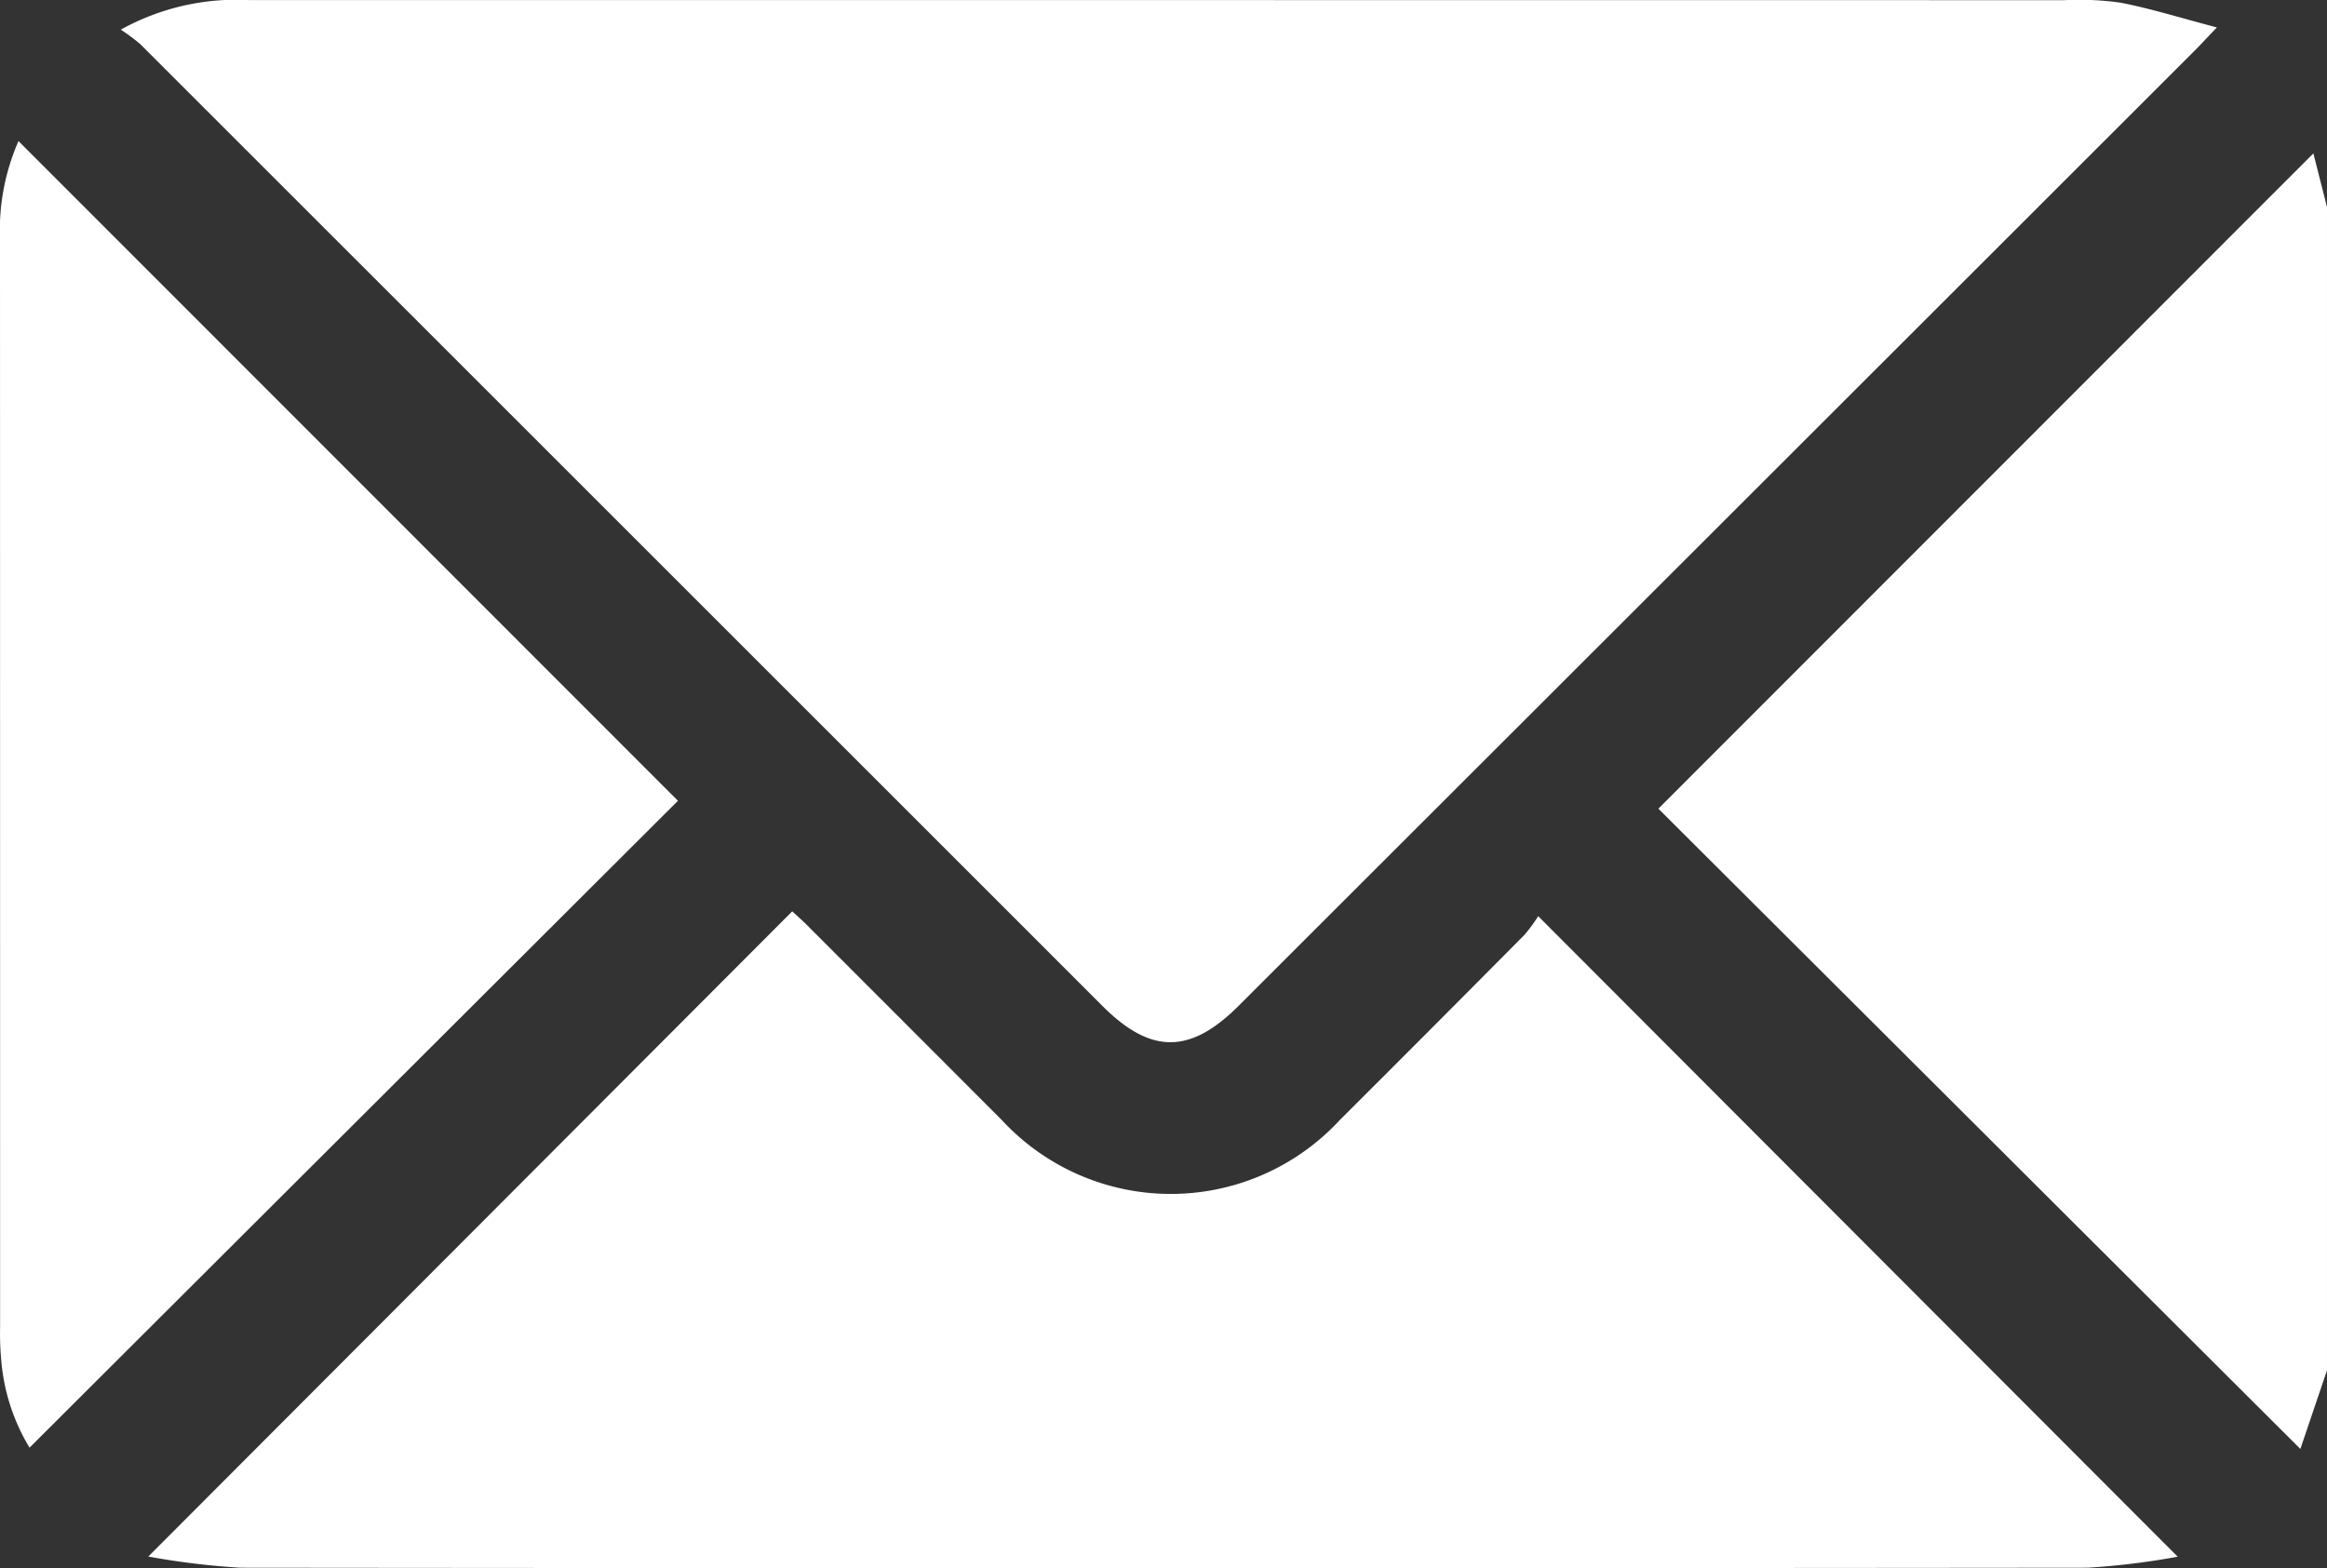
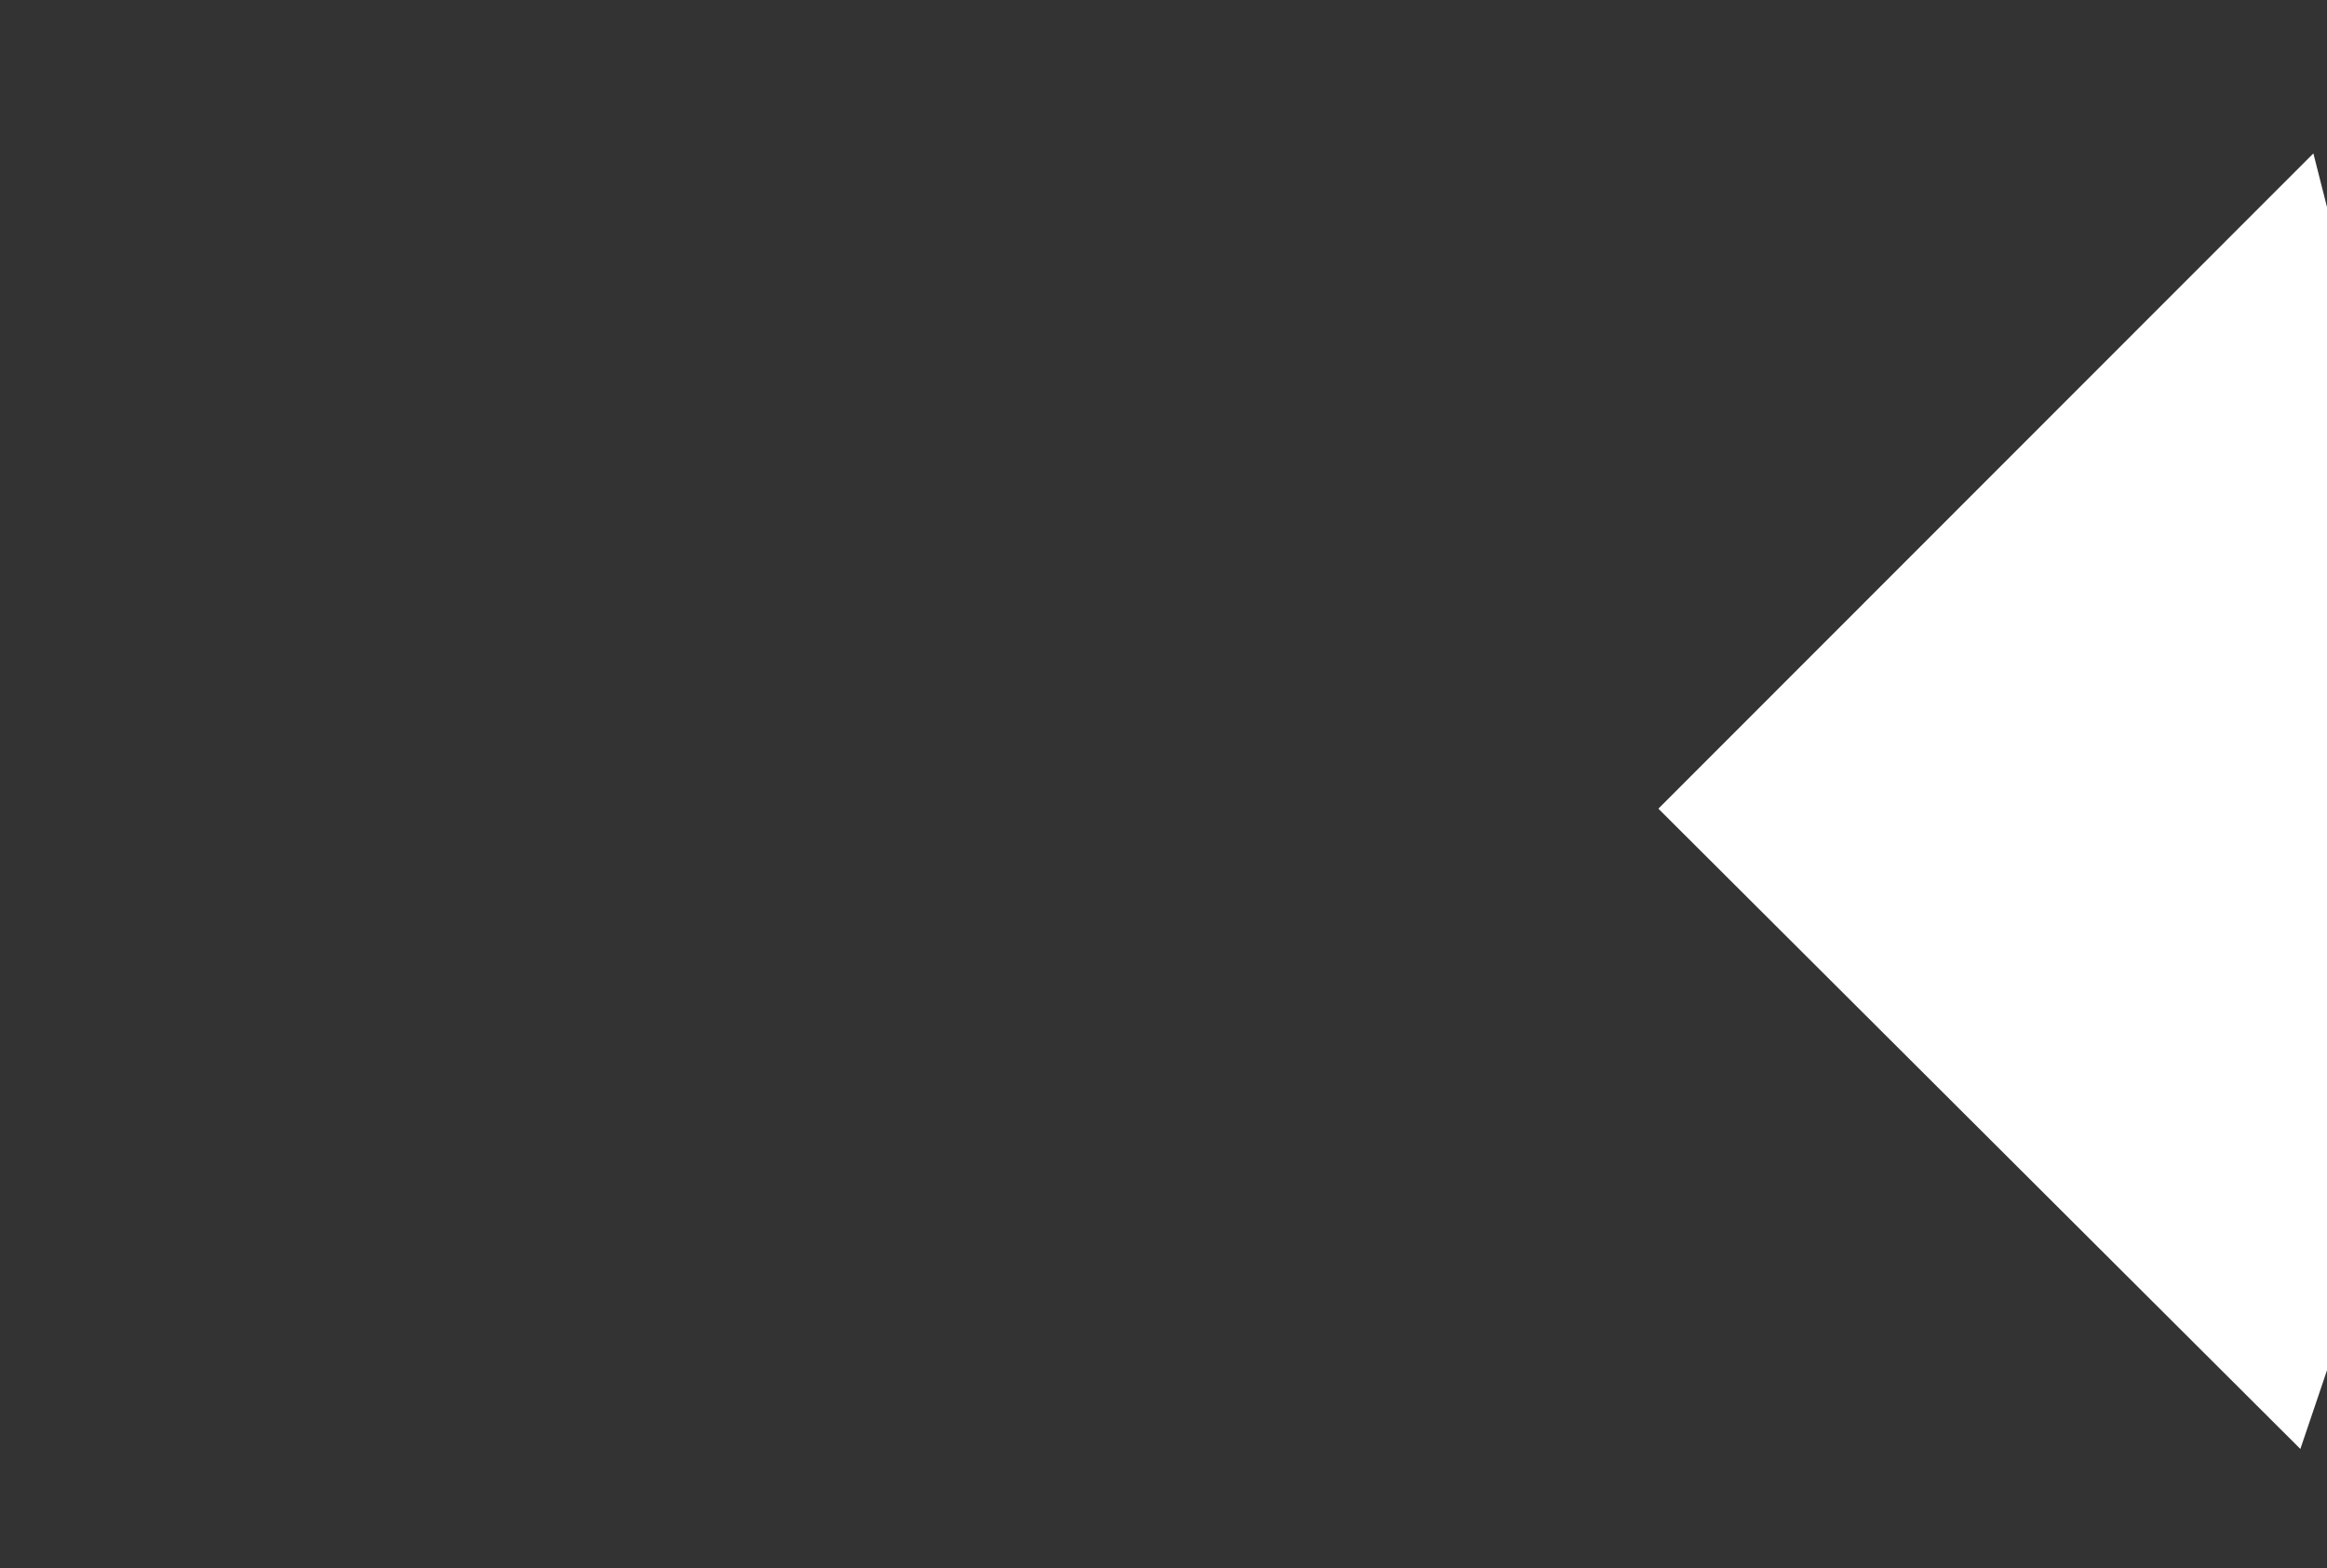
<svg xmlns="http://www.w3.org/2000/svg" width="118.554" height="79.915" viewBox="0 0 118.554 79.915">
  <rect x="0" y="0" width="118.554" height="79.915" fill="#333333" stroke="none" />
  <g id="Group_77" data-name="Group 77" transform="translate(68.811 59.758)">
    <path id="Path_112" data-name="Path 112" d="M257.172,29.261l-1.357,4.009L223.108.641l33.37-33.393.694,2.737Z" transform="translate(-207.429 -19.189)" fill="#fff" />
-     <path id="Path_113" data-name="Path 113" d="M-47.549-58.248a12.15,12.15,0,0,1,6.528-1.507q46.236,0,92.471.006a15.128,15.128,0,0,1,2.884.127c1.563.307,3.092.785,4.907,1.262-.561.587-.839.891-1.13,1.181Q33.759-32.838,9.4-8.5c-2.47,2.468-4.471,2.471-6.934.008Q-22.04-33-46.554-57.506A9.652,9.652,0,0,0-47.549-58.248Z" transform="translate(-15.108)" fill="#fff" />
-     <path id="Path_114" data-name="Path 114" d="M28.1,100.946l32.58,32.641a37.722,37.722,0,0,1-4.59.562q-47.054.049-94.109,0a38.691,38.691,0,0,1-4.692-.57L-9.905,100.7c.187.174.491.44.777.726q4.951,4.953,9.9,9.909a11.726,11.726,0,0,0,17.22,0q4.714-4.7,9.4-9.429A7.573,7.573,0,0,0,28.1,100.946Z" transform="translate(-18.544 -114.016)" fill="#fff" />
-     <path id="Path_115" data-name="Path 115" d="M-67.869-34.919-34.271-1.3-67.306,31.665a10.2,10.2,0,0,1-1.447-4.53,14.432,14.432,0,0,1-.053-1.618q0-27.72-.005-55.44A11.324,11.324,0,0,1-67.869-34.919Z" transform="translate(0 -17.65)" fill="#fff" />
  </g>
</svg>